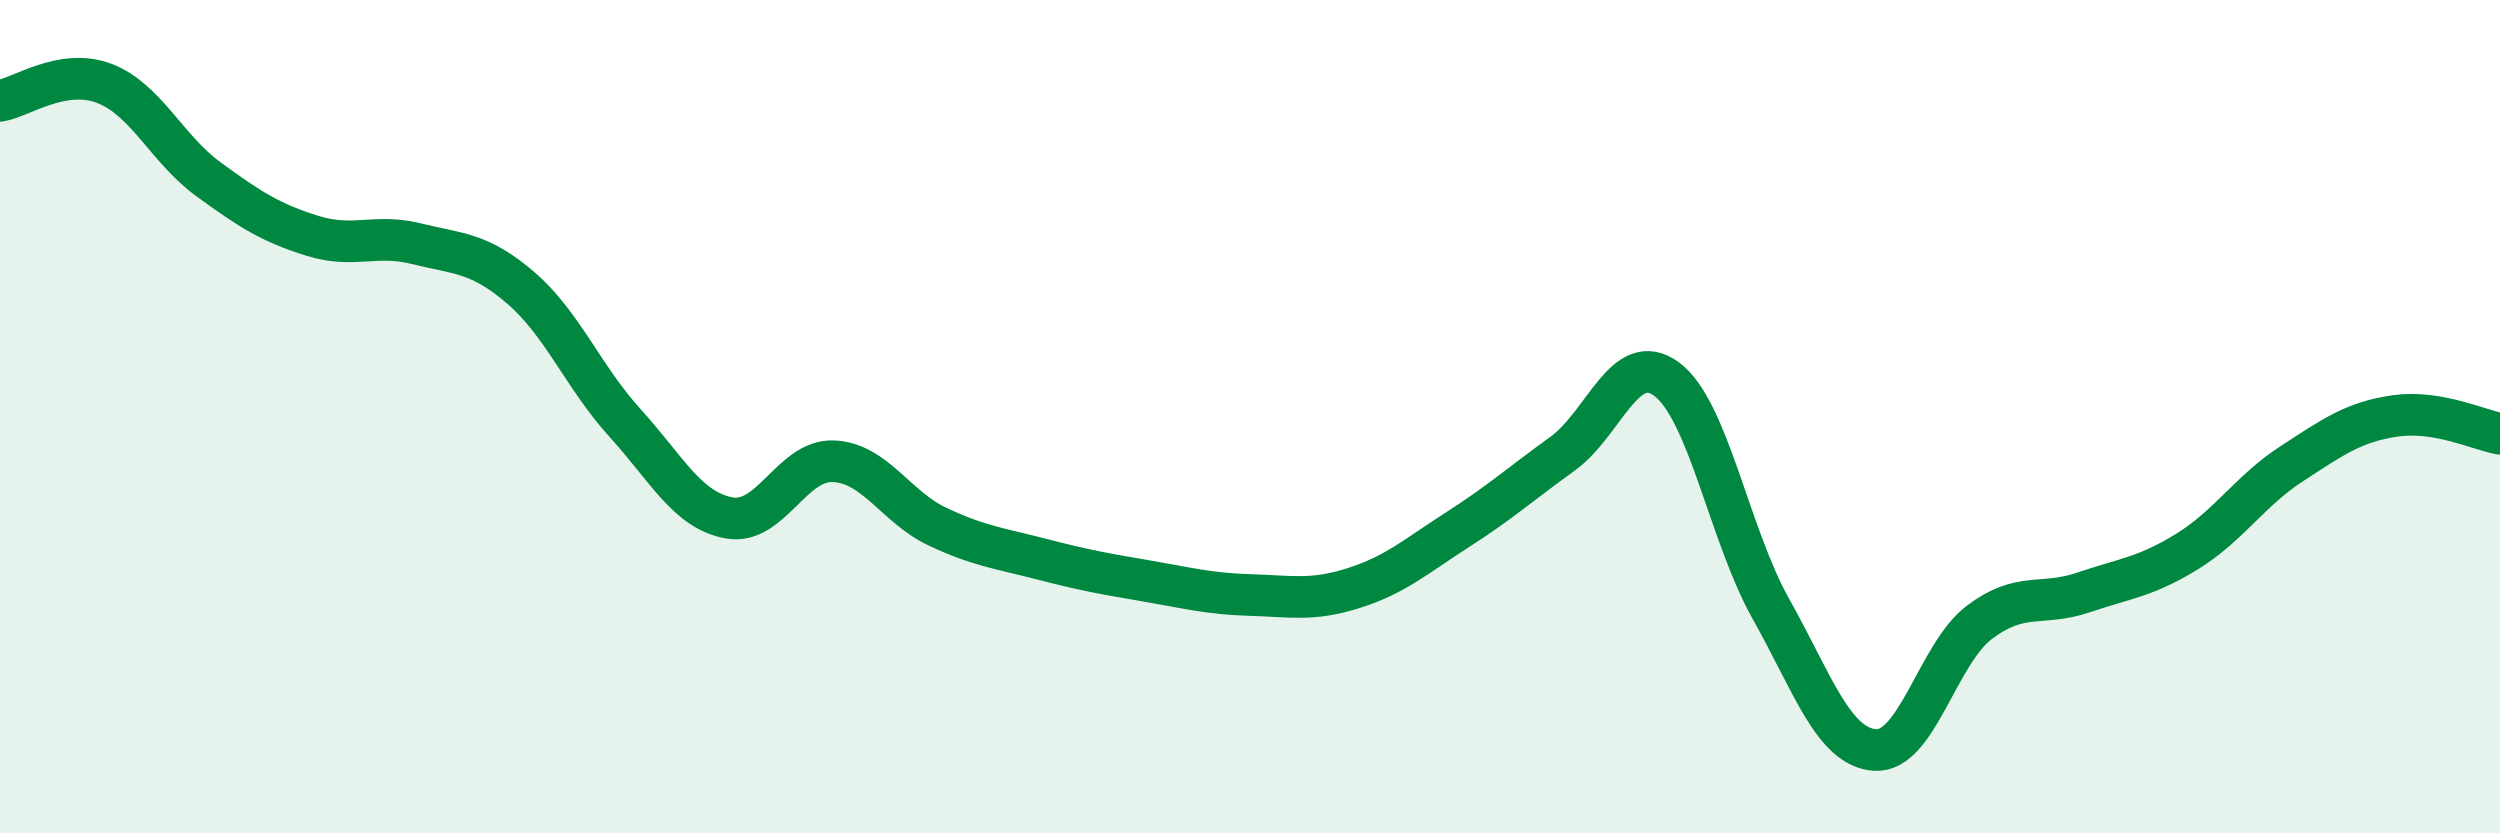
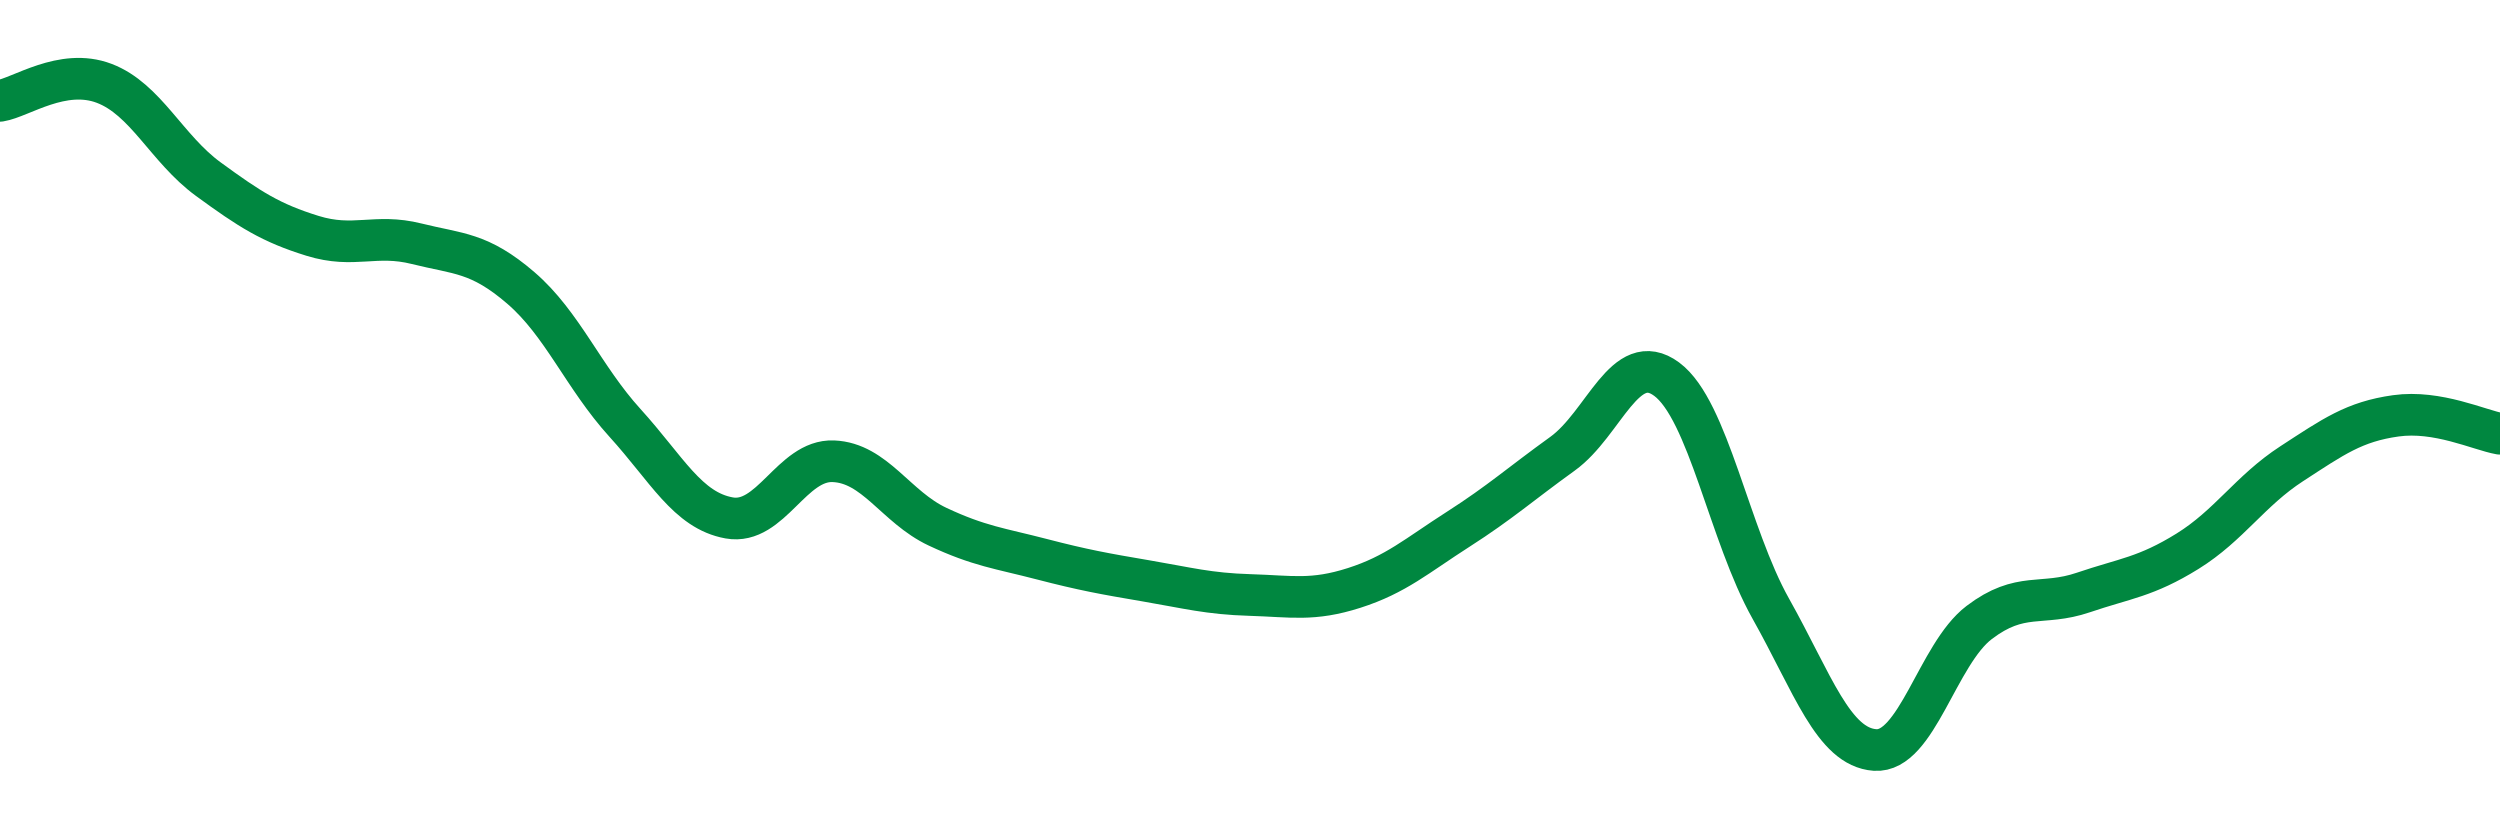
<svg xmlns="http://www.w3.org/2000/svg" width="60" height="20" viewBox="0 0 60 20">
-   <path d="M 0,2.42 C 0.5,2.34 1.5,1.62 2.5,2 C 3.5,2.38 4,3.57 5,4.3 C 6,5.03 6.5,5.35 7.5,5.66 C 8.5,5.97 9,5.6 10,5.85 C 11,6.1 11.5,6.05 12.5,6.91 C 13.5,7.77 14,9.05 15,10.15 C 16,11.25 16.5,12.25 17.5,12.43 C 18.5,12.61 19,11.03 20,11.07 C 21,11.11 21.5,12.17 22.5,12.64 C 23.5,13.11 24,13.16 25,13.42 C 26,13.68 26.5,13.77 27.5,13.94 C 28.5,14.11 29,14.25 30,14.28 C 31,14.31 31.5,14.43 32.5,14.11 C 33.5,13.79 34,13.34 35,12.7 C 36,12.06 36.5,11.61 37.5,10.89 C 38.5,10.17 39,8.36 40,9.1 C 41,9.84 41.5,12.83 42.5,14.61 C 43.5,16.39 44,17.93 45,18 C 46,18.07 46.5,15.7 47.5,14.94 C 48.5,14.18 49,14.56 50,14.22 C 51,13.88 51.5,13.85 52.5,13.23 C 53.5,12.61 54,11.78 55,11.13 C 56,10.48 56.5,10.12 57.5,9.98 C 58.5,9.84 59.5,10.32 60,10.41L60 20L0 20Z" fill="#008740" opacity="0.1" stroke-linecap="round" stroke-linejoin="round" />
  <path d="M 0,2.42 C 0.5,2.34 1.5,1.62 2.5,2 C 3.5,2.38 4,3.57 5,4.3 C 6,5.03 6.5,5.35 7.5,5.66 C 8.5,5.97 9,5.6 10,5.85 C 11,6.1 11.5,6.05 12.5,6.91 C 13.5,7.77 14,9.05 15,10.15 C 16,11.25 16.5,12.25 17.5,12.43 C 18.5,12.61 19,11.03 20,11.07 C 21,11.11 21.5,12.17 22.5,12.64 C 23.5,13.11 24,13.16 25,13.42 C 26,13.68 26.5,13.77 27.5,13.94 C 28.5,14.11 29,14.25 30,14.28 C 31,14.31 31.5,14.43 32.5,14.11 C 33.5,13.79 34,13.34 35,12.7 C 36,12.06 36.5,11.61 37.5,10.89 C 38.5,10.17 39,8.36 40,9.1 C 41,9.84 41.5,12.83 42.5,14.61 C 43.5,16.39 44,17.93 45,18 C 46,18.07 46.5,15.7 47.5,14.94 C 48.5,14.18 49,14.56 50,14.22 C 51,13.88 51.5,13.85 52.5,13.23 C 53.5,12.61 54,11.78 55,11.13 C 56,10.48 56.5,10.12 57.5,9.98 C 58.5,9.84 59.5,10.32 60,10.41" stroke="#008740" stroke-width="1" fill="none" stroke-linecap="round" stroke-linejoin="round" />
</svg>